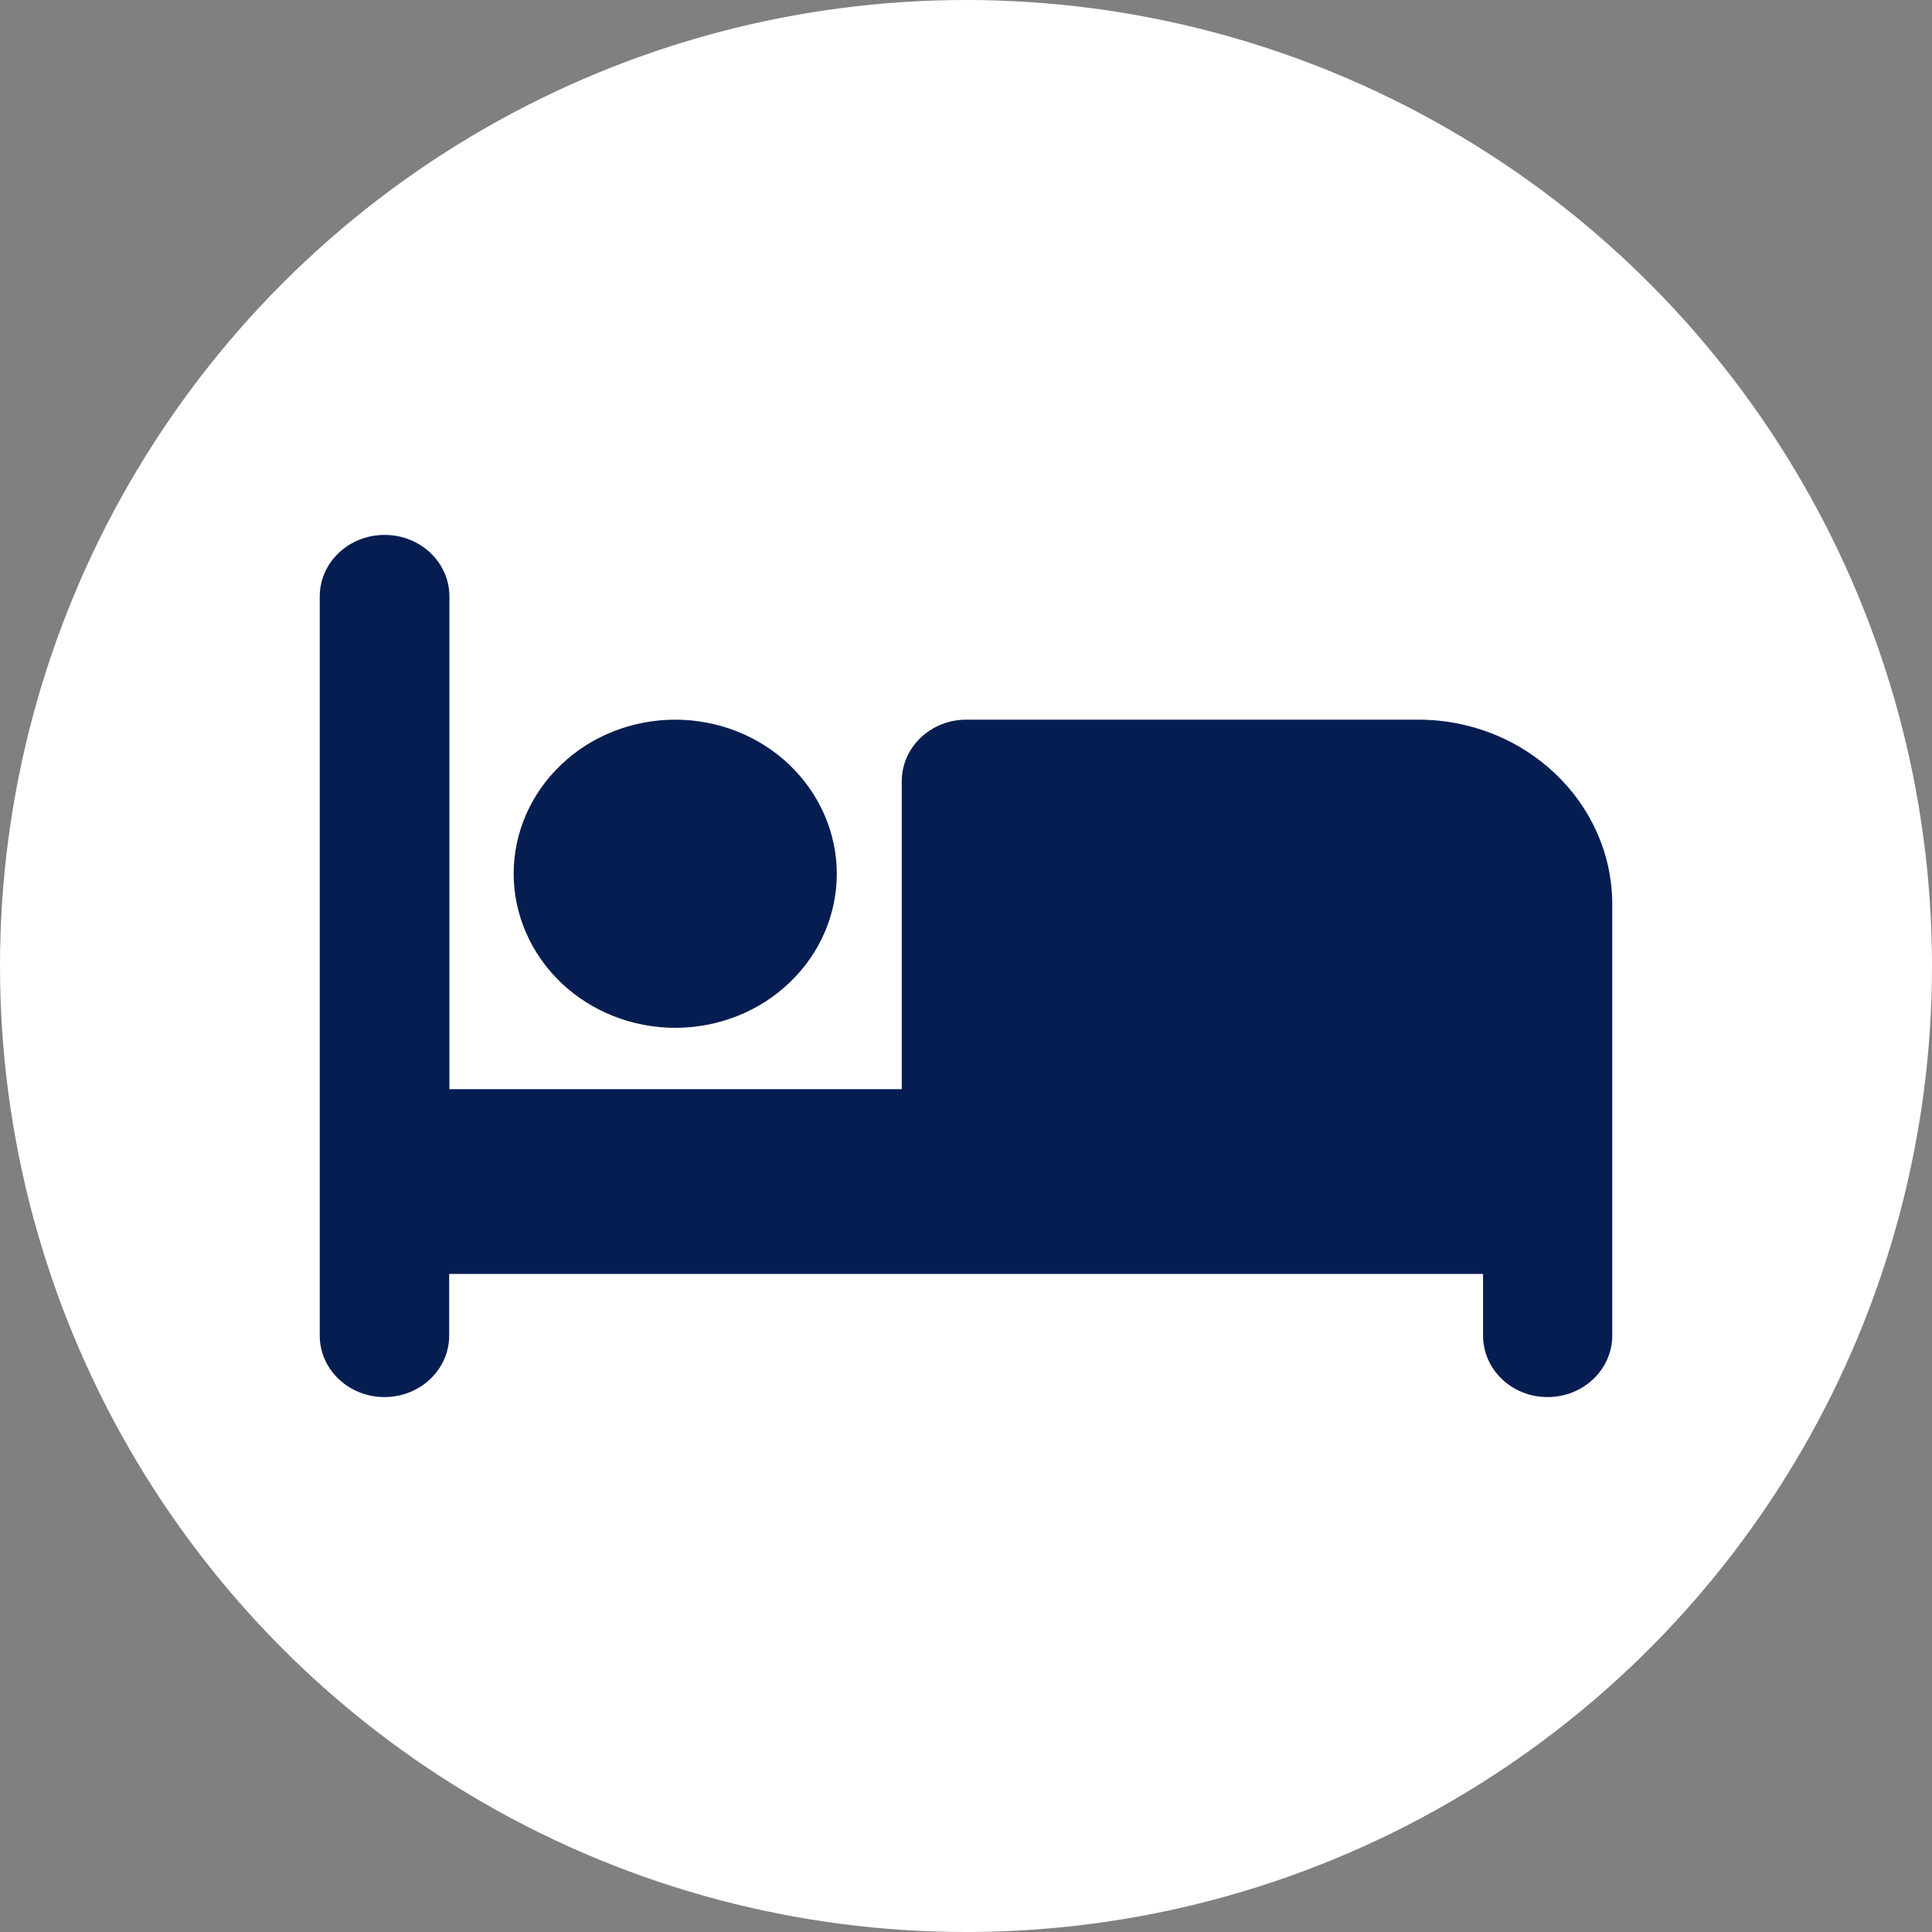
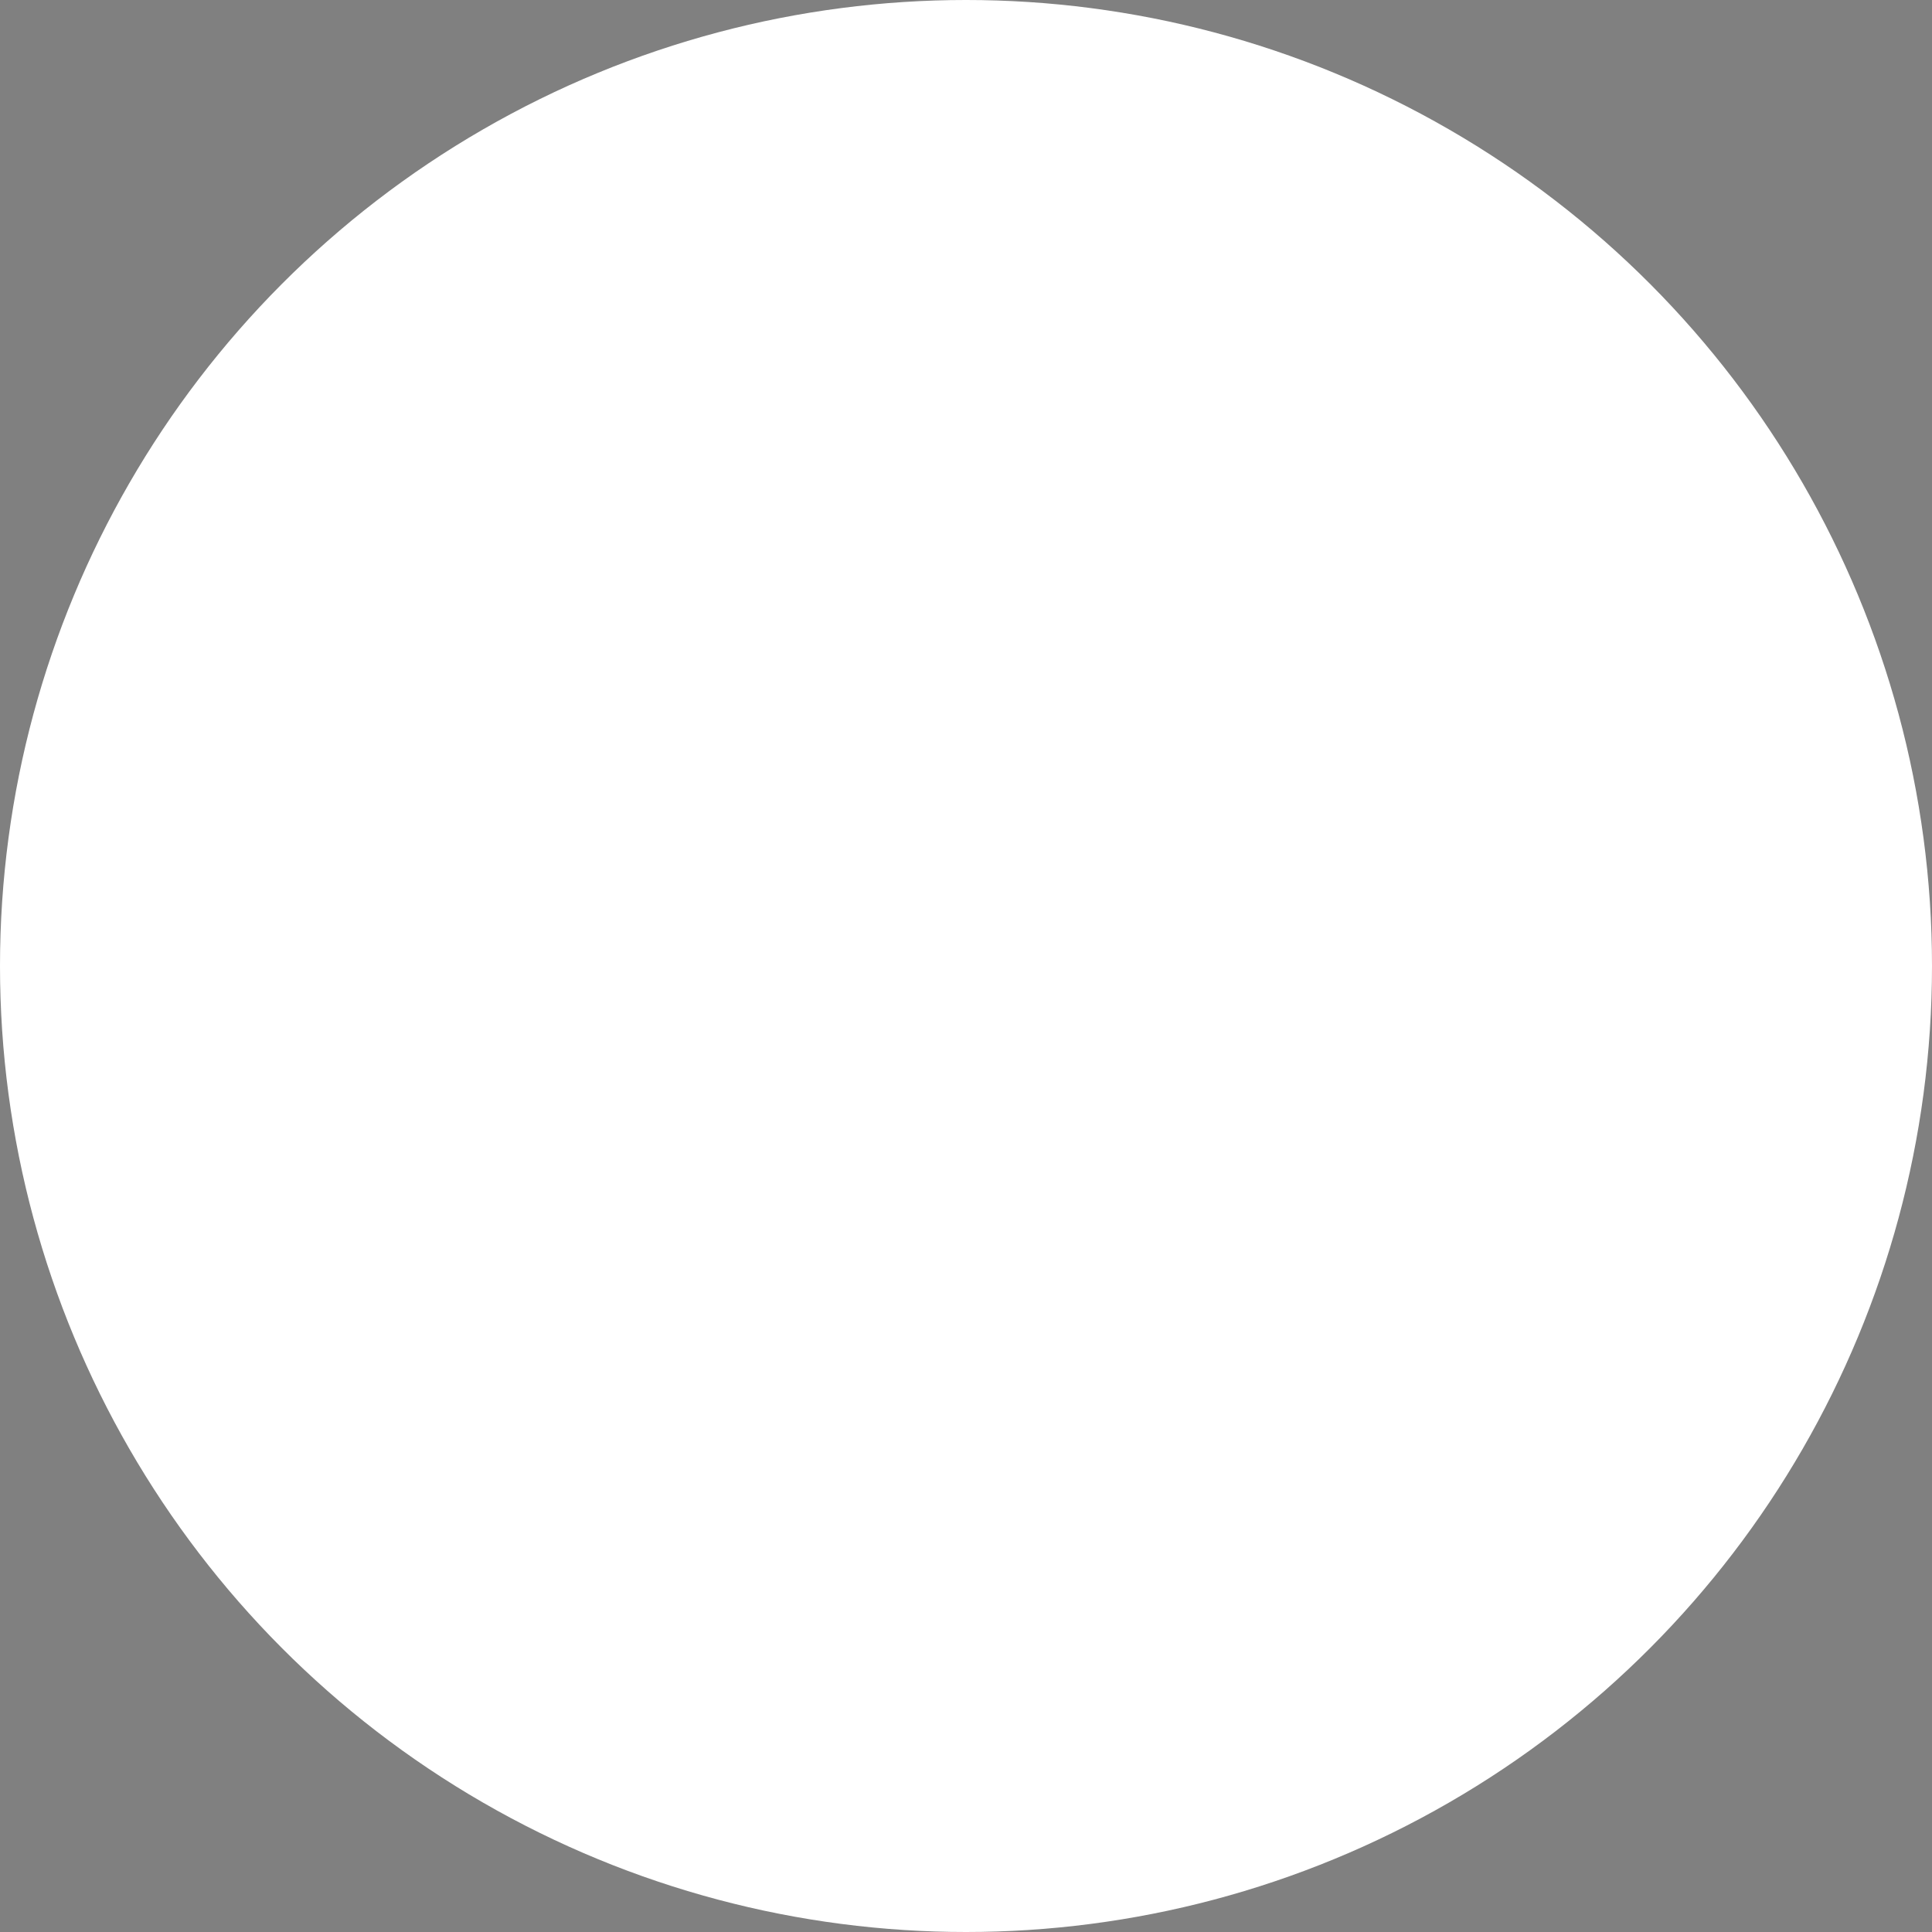
<svg xmlns="http://www.w3.org/2000/svg" id="Layer_1" version="1.1" viewBox="0 0 80 80">
  <rect x="0" y="0" width="80" height="80" fill="#808080" stroke="none" />
  <defs>
    <style>
      .st0 {
        fill: #061d51;
      }

      .st1 {
        fill: #fff;
      }
    </style>
  </defs>
  <circle class="st1" cx="40" cy="40" r="40" />
-   <path class="st0" d="M15.93,22.15c1.48,0,2.68,1.14,2.68,2.55v20.4h18.73v-12.75c0-1.41,1.2-2.55,2.67-2.55h18.72c4.43,0,8.03,3.43,8.03,7.65v17.85c0,1.41-1.2,2.55-2.68,2.55s-2.67-1.14-2.67-2.55v-2.55H18.6v2.55c0,1.41-1.2,2.55-2.68,2.55s-2.68-1.14-2.68-2.55v-30.6c0-1.41,1.2-2.55,2.68-2.55ZM27.96,29.8c1.77,0,3.47.67,4.73,1.87,1.25,1.2,1.96,2.82,1.96,4.51s-.7,3.31-1.96,4.51c-1.25,1.2-2.96,1.87-4.73,1.87s-3.47-.67-4.73-1.87c-1.25-1.2-1.96-2.82-1.96-4.51s.7-3.31,1.96-4.51c1.25-1.2,2.96-1.87,4.73-1.87Z" />
</svg>